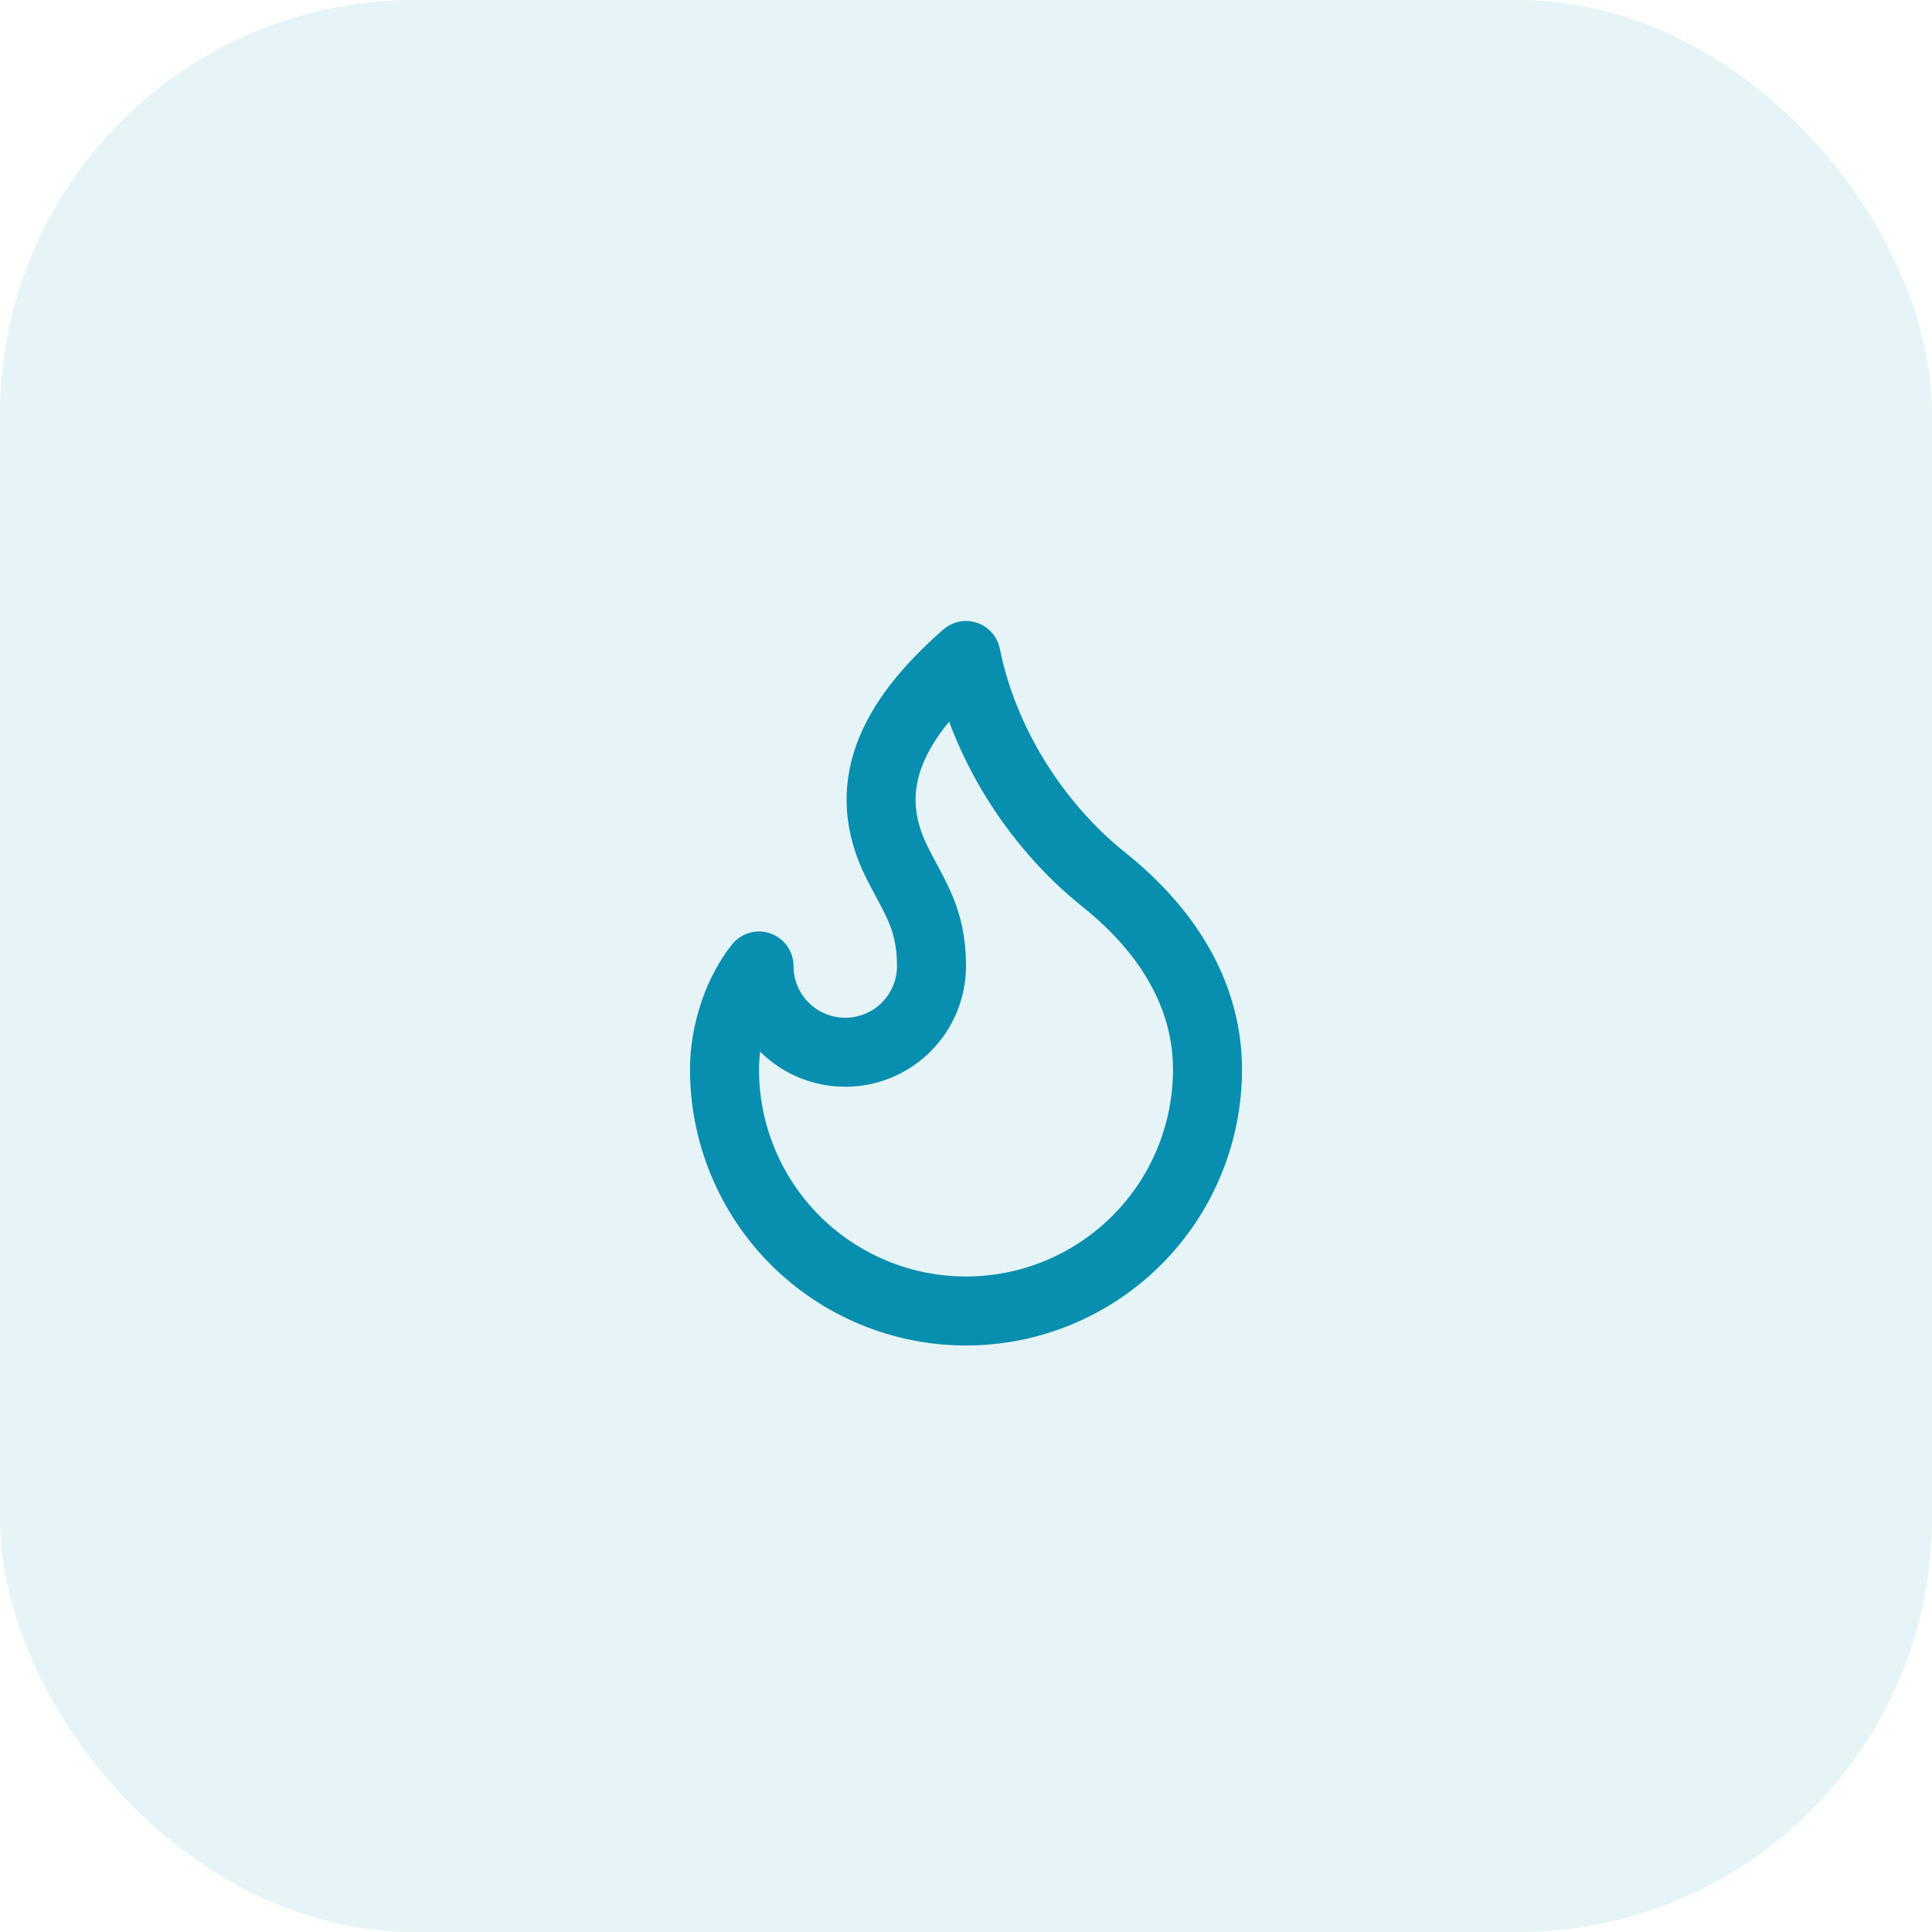
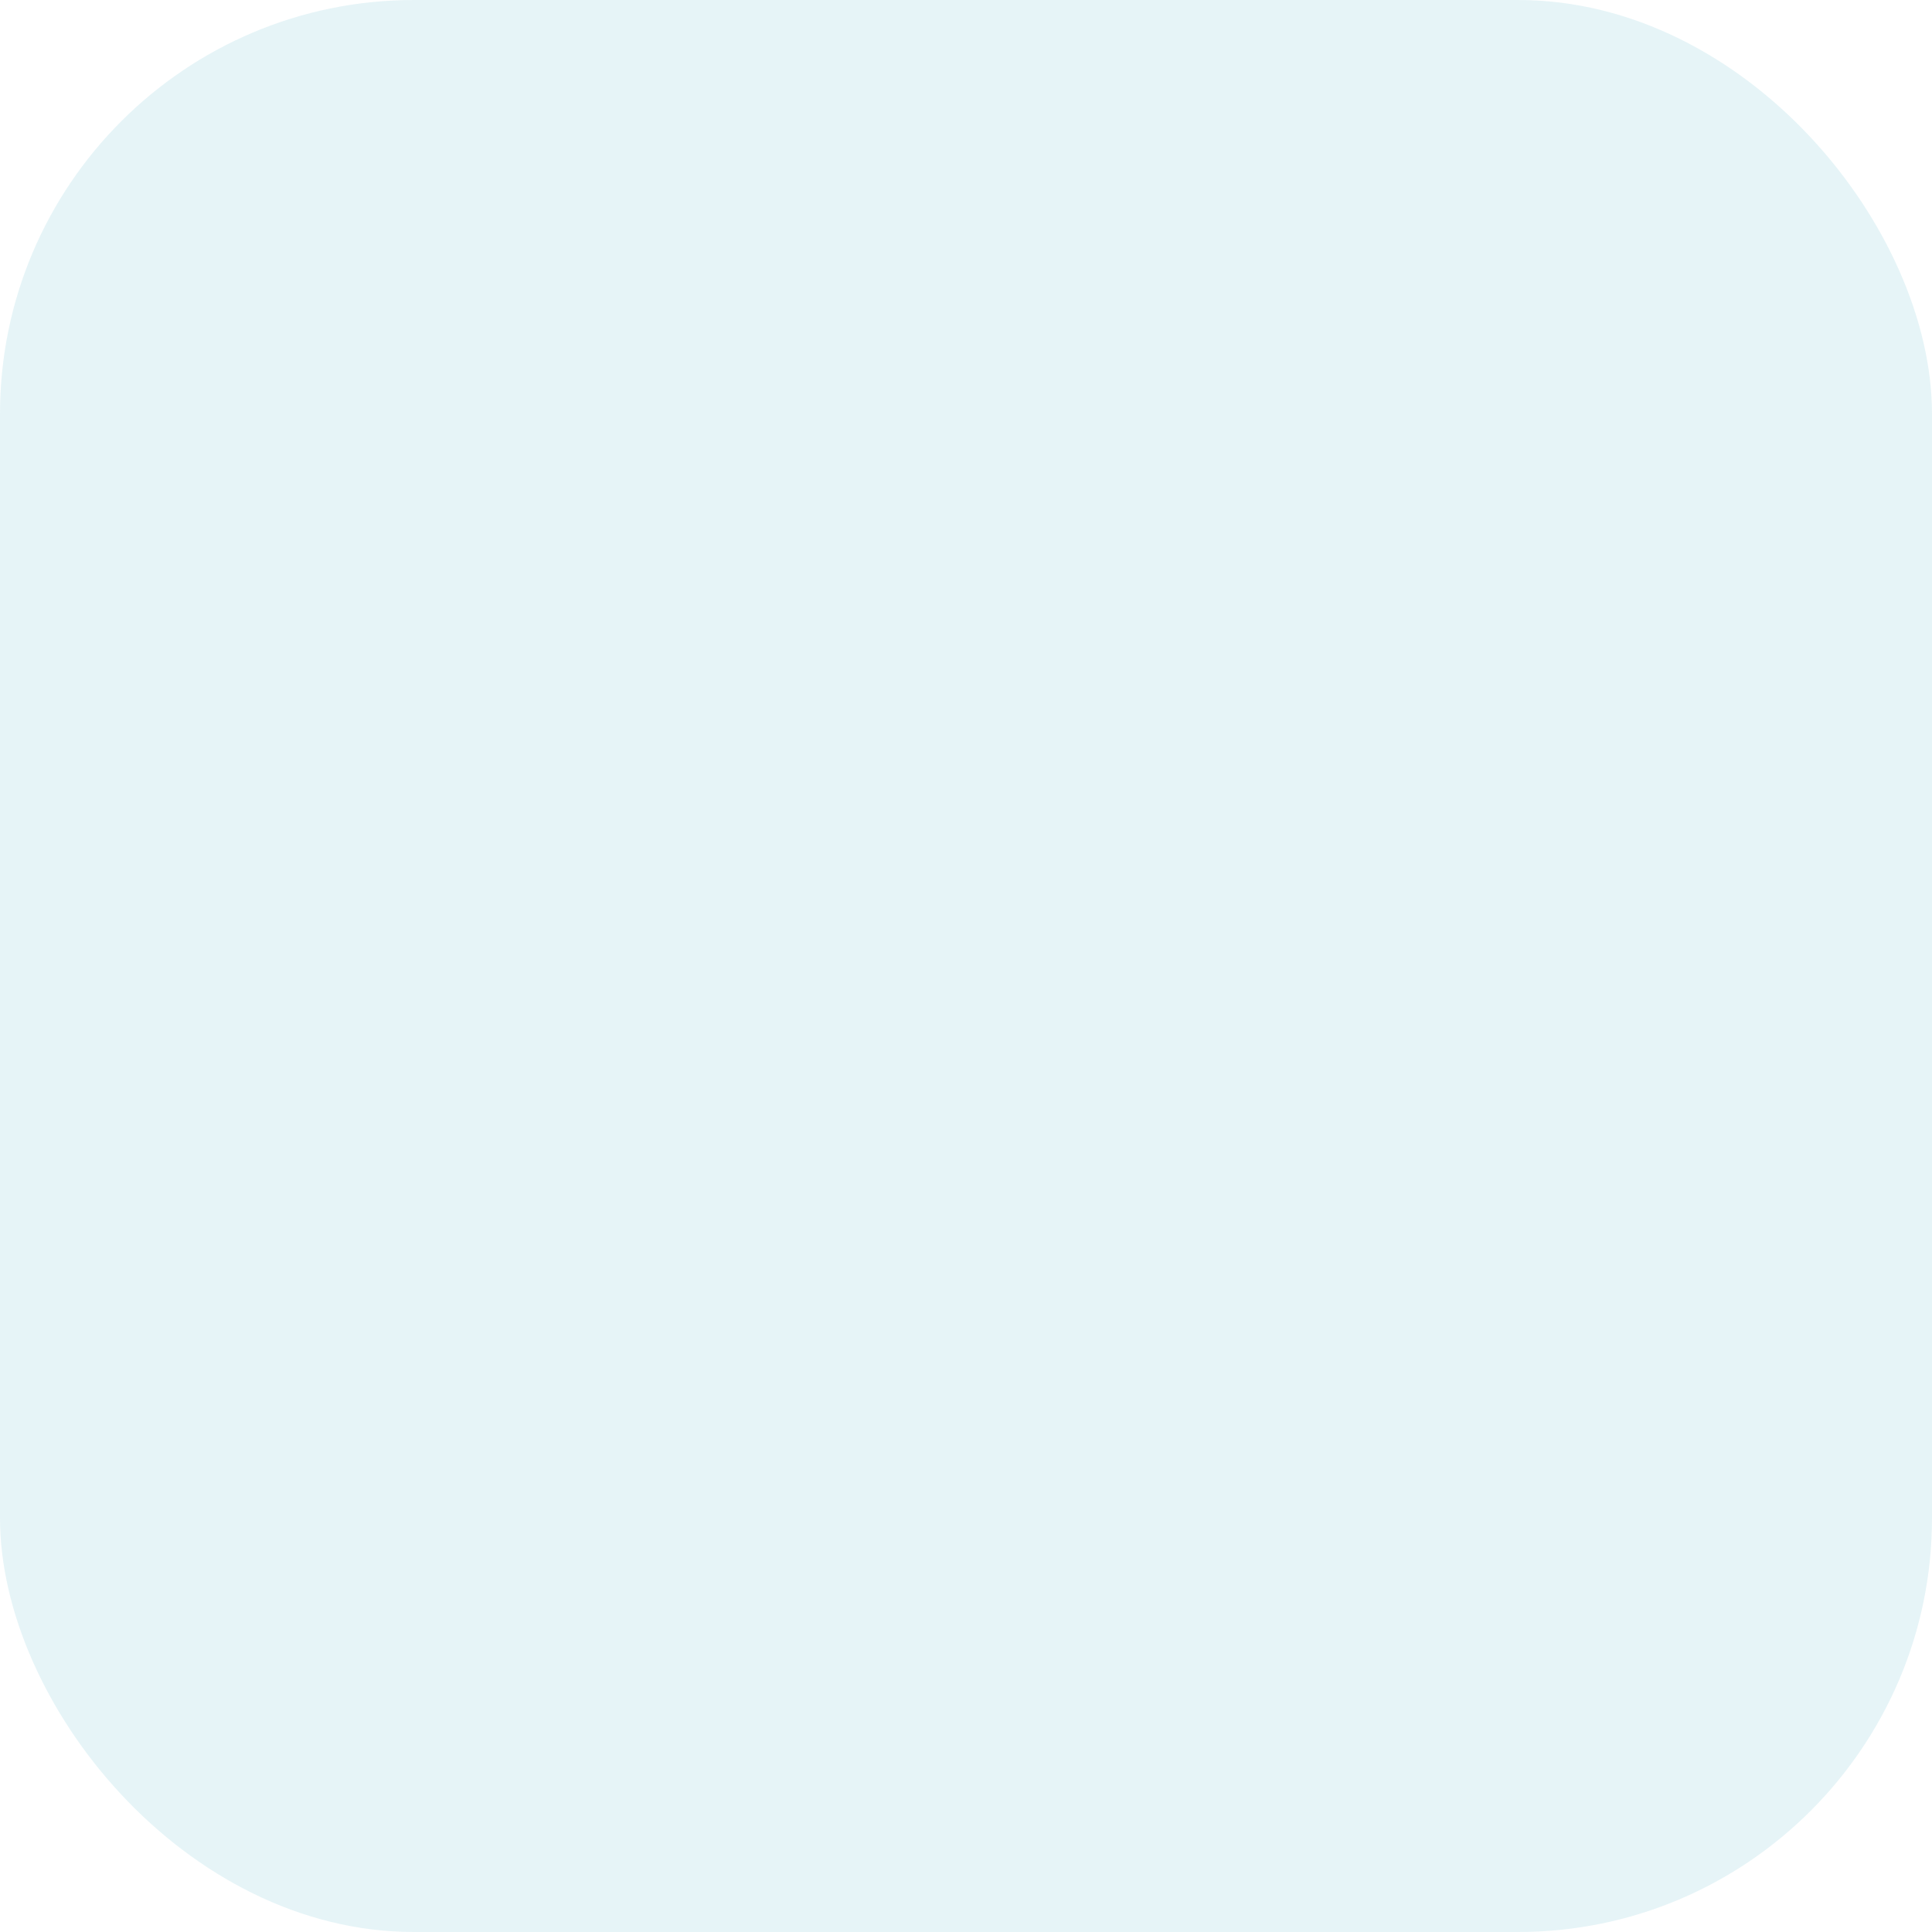
<svg xmlns="http://www.w3.org/2000/svg" width="56" height="56" viewBox="0 0 56 56" fill="none">
  <rect width="56" height="56" rx="12" fill="#088EAF" fill-opacity="0.1" />
-   <path d="M24.5 30.5C25.163 30.5 25.799 30.237 26.268 29.768C26.737 29.299 27 28.663 27 28C27 26.62 26.5 26 26 25C24.928 22.857 25.776 20.946 28 19C28.5 21.5 30 23.9 32 25.5C34 27.1 35 29 35 31C35 31.919 34.819 32.83 34.467 33.679C34.115 34.528 33.6 35.3 32.95 35.95C32.3 36.6 31.528 37.115 30.679 37.467C29.829 37.819 28.919 38 28 38C27.081 38 26.171 37.819 25.321 37.467C24.472 37.115 23.7 36.6 23.05 35.95C22.4 35.3 21.885 34.528 21.533 33.679C21.181 32.83 21 31.919 21 31C21 29.847 21.433 28.706 22 28C22 28.663 22.263 29.299 22.732 29.768C23.201 30.237 23.837 30.5 24.5 30.5Z" stroke="#088EAF" stroke-width="2" stroke-linecap="round" stroke-linejoin="round" />
</svg>